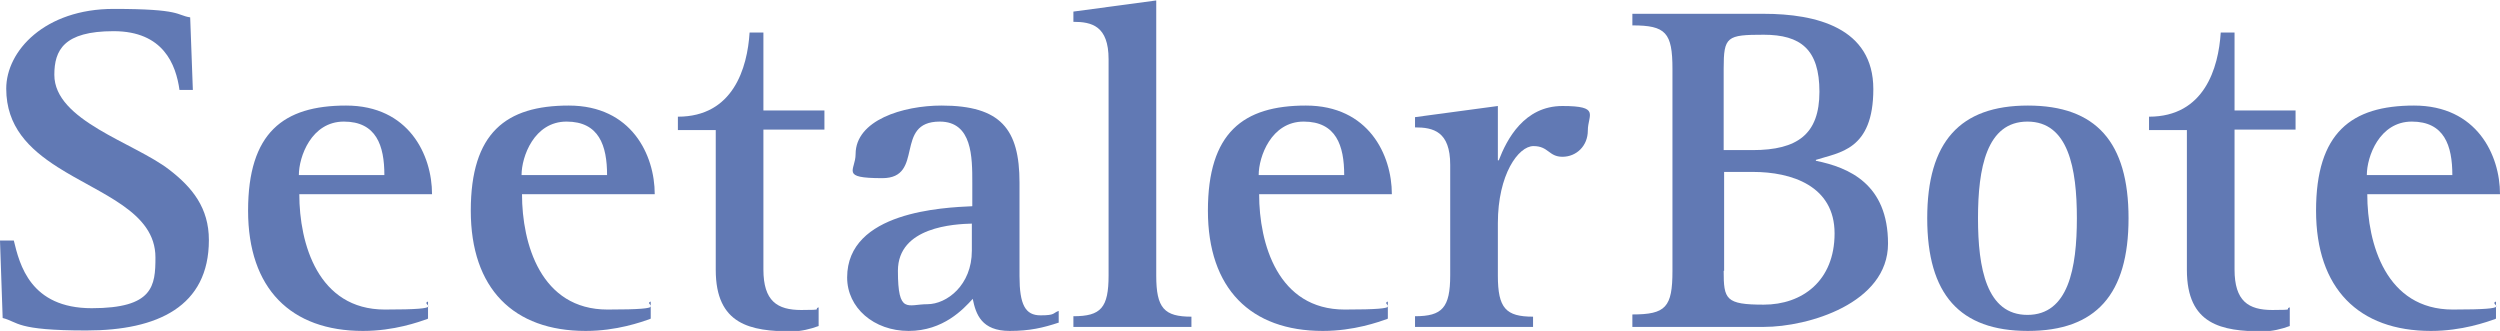
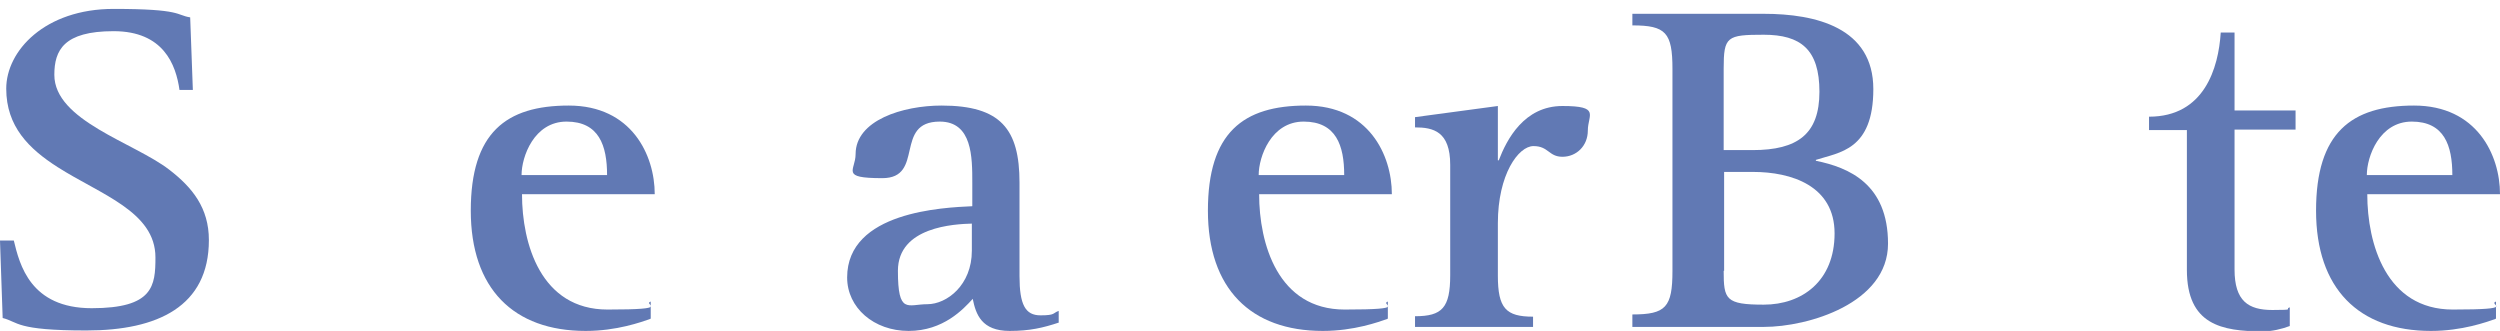
<svg xmlns="http://www.w3.org/2000/svg" id="Ebene_1" viewBox="0 0 561.3 74.3">
  <defs>
    <style>      .st0 {        fill: #6179b4;      }    </style>
  </defs>
  <path class="st0" d="M40.3,20.2c-.8-5.7-3.6-13.2-14.8-13.2s-13.3,4.3-13.3,9.8c0,10.3,17.9,15.2,25.8,21.3,5.2,4,8.9,8.6,8.9,15.8,0,14.9-11.5,20.3-27.5,20.3s-15.2-1.9-18.8-2.8l-.6-17.4h3.1c1.3,5.4,3.7,15.2,17.5,15.2s14.3-5,14.3-11.4c0-10.3-12.3-14.1-22-20.3C6.5,33.4,1.4,28.4,1.4,19.9S10.1,2,25.5,2s14,1.4,17.2,1.9l.6,16.3h-3.1Z" />
-   <path class="st0" d="M96,71.6c-2,.7-7.5,2.7-14.5,2.7-16.2,0-25.8-9.5-25.8-27s7.9-23.6,22-23.6,19.3,11.1,19.3,19.9h-29.8c0,11.1,4.2,25.9,19.2,25.9s7.7-1.1,9.7-1.8v3.8h0ZM86.3,39.3c0-6.6-1.8-12-9.1-12s-10.1,7.9-10.1,12h19.2Z" />
  <path class="st0" d="M146,71.6c-2,.7-7.5,2.7-14.5,2.7-16.2,0-25.8-9.5-25.8-27s7.9-23.6,22-23.6,19.3,11.1,19.3,19.9h-29.8c0,11.1,4.2,25.9,19.2,25.9s7.7-1.1,9.7-1.8v3.8h0ZM136.3,39.3c0-6.6-1.8-12-9.1-12s-10.1,7.9-10.1,12h19.2Z" />
-   <path class="st0" d="M183.8,73.2c-1.9.7-4,1.2-6,1.2-9.3,0-17.1-1.5-17.1-13.8v-31.4h-8.5v-3c12.4,0,15.6-10.9,16.1-18.9h3.1v17.5h13.7v4.3h-13.7v31.4c0,7.1,3.1,9.1,8.5,9.1s2.6-.2,3.9-.6v4.2h0Z" />
  <path class="st0" d="M237.8,72.4c-3.6,1.2-6.6,1.9-11.1,1.9-6.3,0-7.6-3.7-8.3-7.2-2.1,2.3-6.6,7.2-14.4,7.2s-13.8-5.2-13.8-12c0-14.8,21.6-15.7,28.1-16v-5.3c0-5.7,0-13.7-7.3-13.7-10.4,0-3.3,12.7-12.9,12.7s-6-1.7-6-5.4c0-7.6,10.6-10.9,19.3-10.9,13.3,0,17.5,5.3,17.5,17.3v21c0,6.4,1.3,8.8,4.7,8.8s2.7-.5,4.1-1v2.6h0ZM218.3,50.2c-4,.1-16.7.7-16.7,10.6s2.2,7.5,6.6,7.5,10-4.3,10-12v-6.1h0Z" />
-   <path class="st0" d="M241,71c6.2,0,7.9-1.9,7.9-9.2V13.3c0-7.5-3.8-8.4-7.9-8.4v-2.3l18.6-2.5v61.8c0,7.3,1.8,9.2,7.9,9.2v2.3h-26.5v-2.3h0Z" />
  <path class="st0" d="M311.5,71.6c-2,.7-7.5,2.7-14.5,2.7-16.2,0-25.8-9.5-25.8-27s7.9-23.6,22-23.6,19.3,11.1,19.3,19.9h-29.8c0,11.1,4.2,25.9,19.2,25.9s7.7-1.1,9.7-1.8v3.8h0ZM301.8,39.3c0-6.6-1.8-12-9.1-12s-10.1,7.9-10.1,12h19.2Z" />
  <path class="st0" d="M317.7,71c6.1,0,7.9-1.9,7.9-9.2v-24.8c0-7.5-3.8-8.4-7.9-8.4v-2.3l18.6-2.5v12.2h.2c1.8-4.7,5.7-12.2,14.3-12.2s5.7,2,5.7,5.5-2.6,5.9-5.7,5.9-3.1-2.4-6.5-2.4-8,6.4-8,17.3v11.8c0,7.3,1.8,9.2,7.9,9.2v2.3h-26.5v-2.3h0Z" />
  <path class="st0" d="M366.5,70.6c7.5,0,9-1.6,9-9.8V15.5c0-8.2-1.5-9.8-9-9.8v-2.6h29.5c11.7,0,24.6,3.1,24.6,16.9s-7.7,14.2-12.9,15.9v.2c7.4,1.5,16.2,5.2,16.2,18.6s-17.9,18.7-27.9,18.7h-29.5v-2.6h0ZM387,33.7h6.5c10.1,0,15-3.6,15-13.1s-4.2-12.8-12.5-12.8-9,.4-9,7.6v18.2h0ZM387,60.8c0,6.4.4,7.6,9,7.6s15.9-5.3,15.9-16-9.7-13.8-18.3-13.8h-6.5v22.2h0Z" />
-   <path class="st0" d="M432.7,49c0-17.1,7.3-25.3,22.6-25.3s22.6,8.2,22.6,25.3-7.3,25.3-22.6,25.3-22.6-8.2-22.6-25.3h0ZM455.2,70.7c9.2,0,11.1-10.5,11.1-21.7s-1.9-21.7-11.1-21.7-11.1,10.5-11.1,21.7,1.9,21.7,11.1,21.7h0Z" />
  <path class="st0" d="M514.1,73.2c-1.9.7-4,1.2-6,1.2-9.3,0-17.1-1.5-17.1-13.8v-31.4h-8.5v-3c12.4,0,15.6-10.9,16.1-18.9h3.1v17.5h13.7v4.3h-13.7v31.4c0,7.1,3.1,9.1,8.5,9.1s2.6-.2,3.9-.6v4.2h0Z" />
  <path class="st0" d="M560.3,71.6c-2,.7-7.5,2.7-14.5,2.7-16.2,0-25.8-9.5-25.8-27s7.9-23.6,22-23.6,19.3,11.1,19.3,19.9h-29.8c0,11.1,4.2,25.9,19.2,25.9s7.7-1.1,9.7-1.8v3.8h0ZM550.6,39.3c0-6.6-1.8-12-9.1-12s-10.1,7.9-10.1,12h19.2Z" />
</svg>